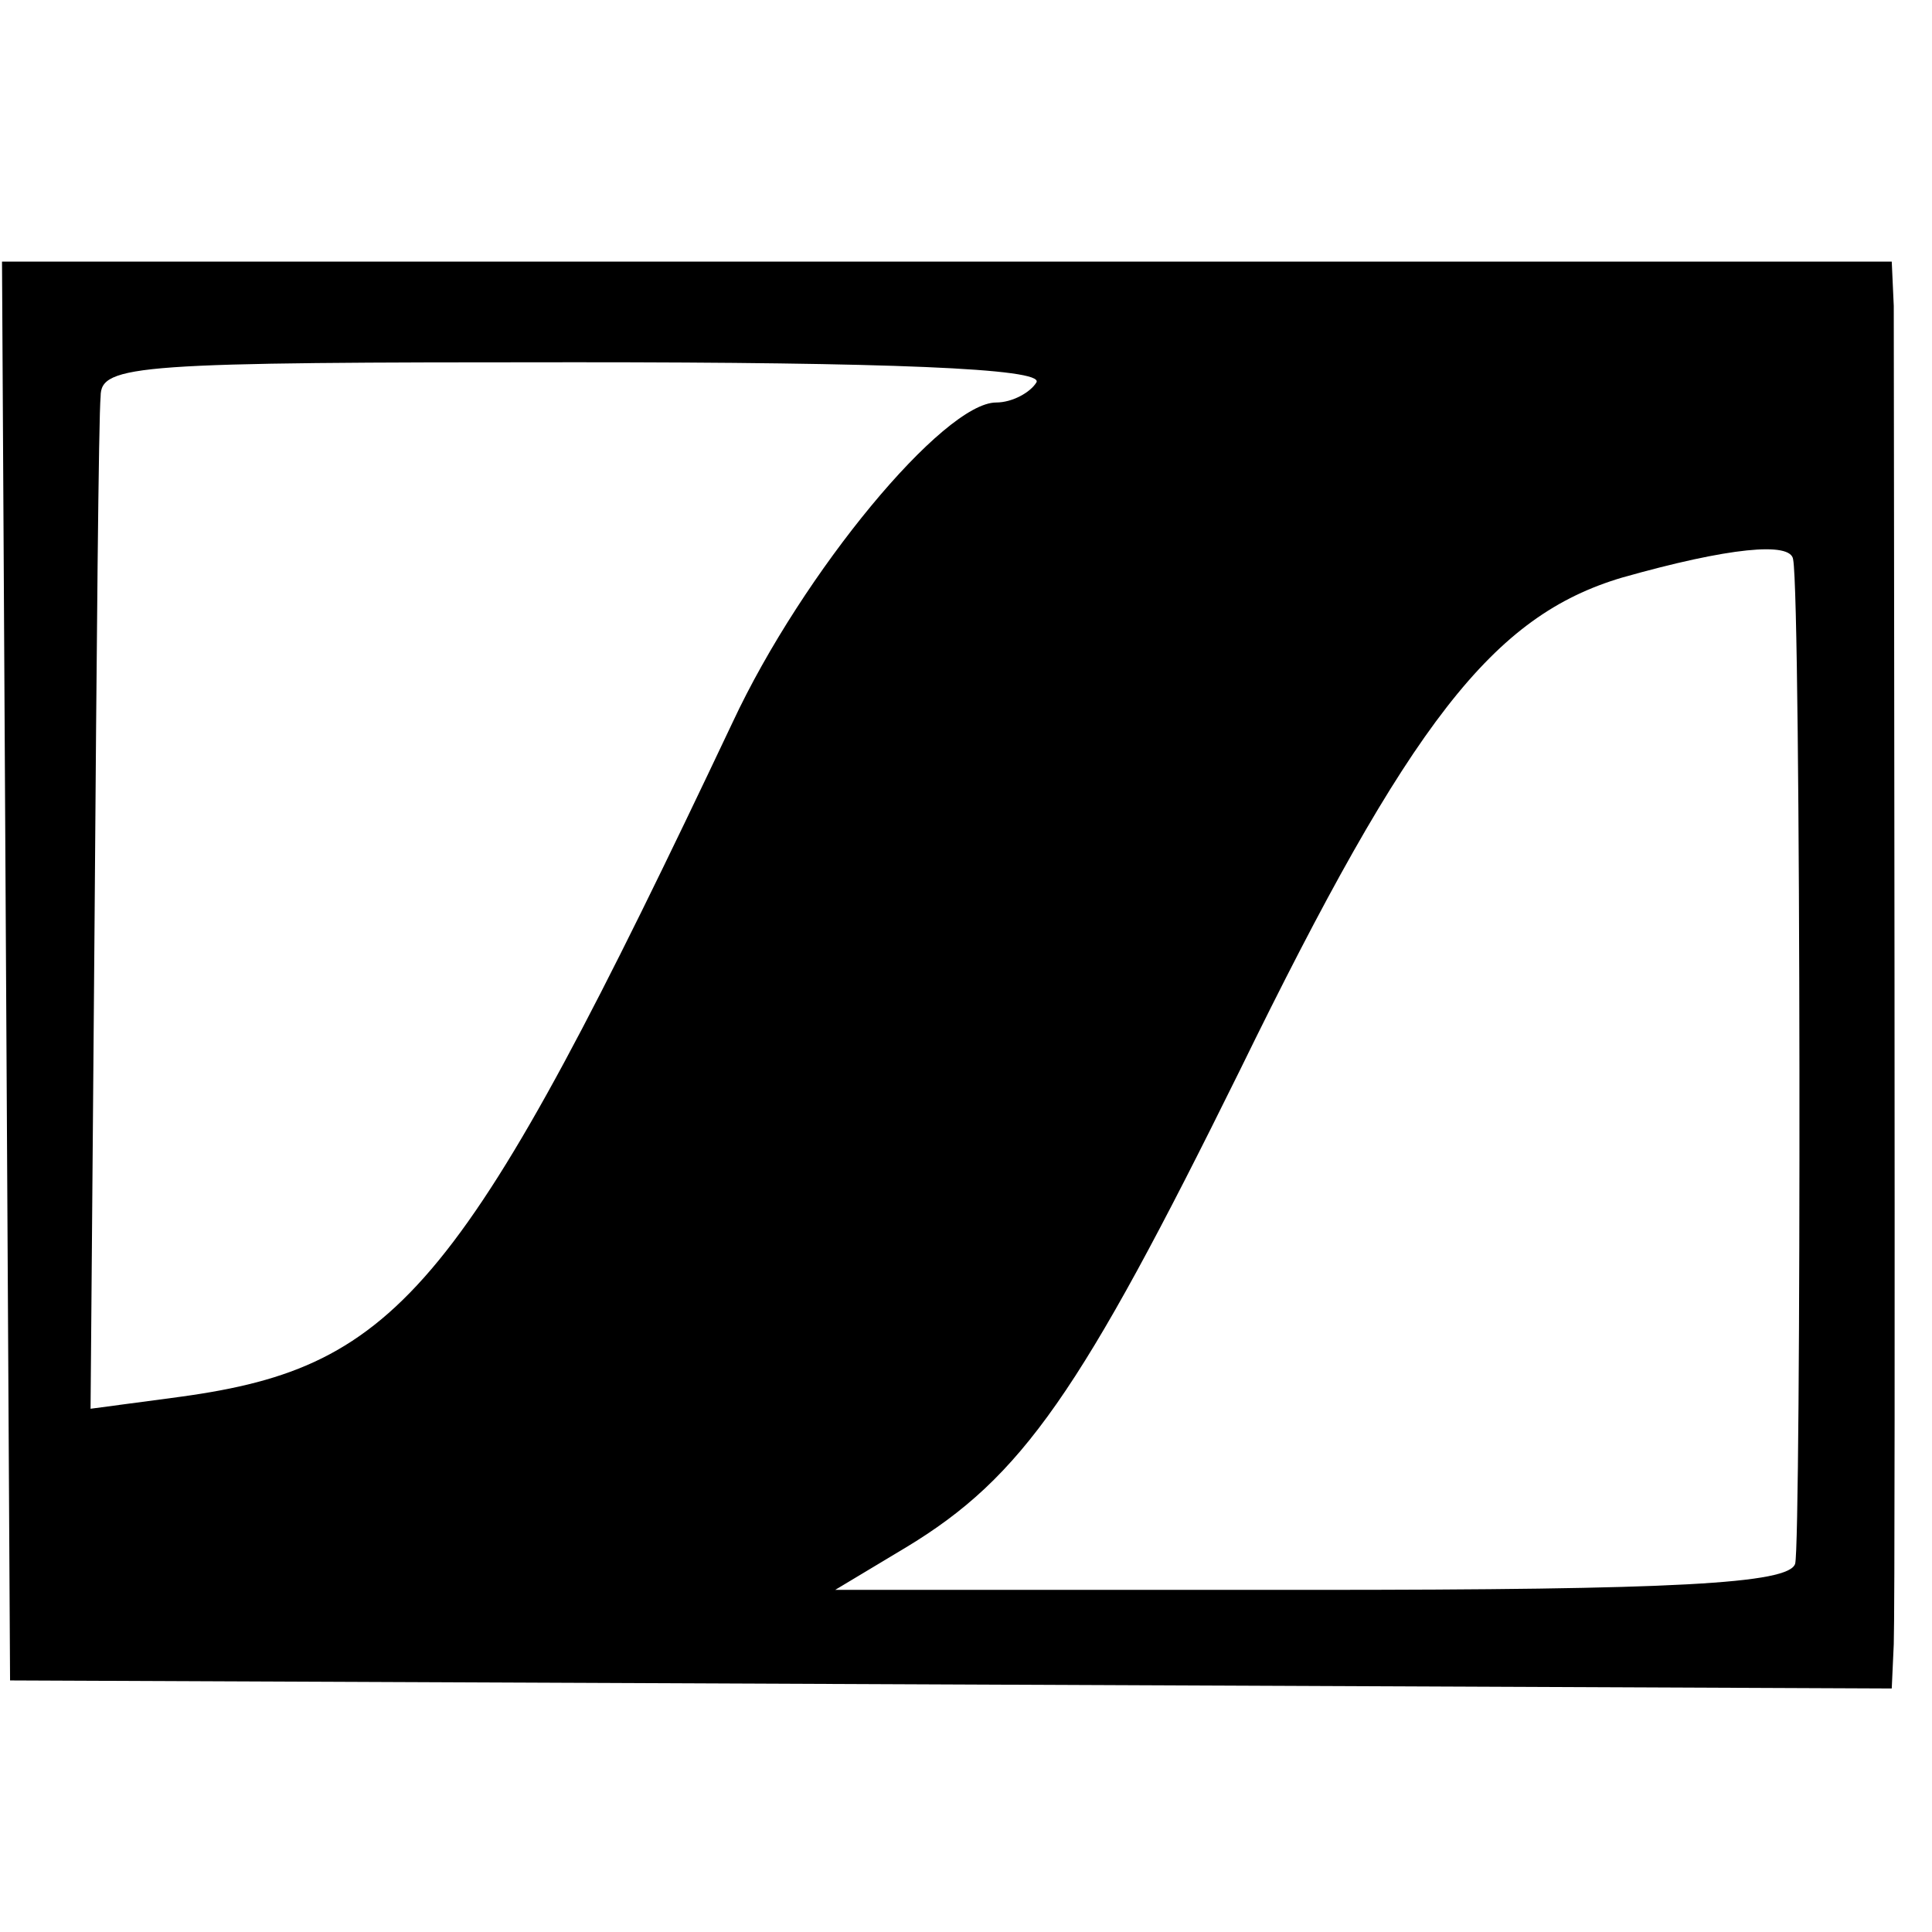
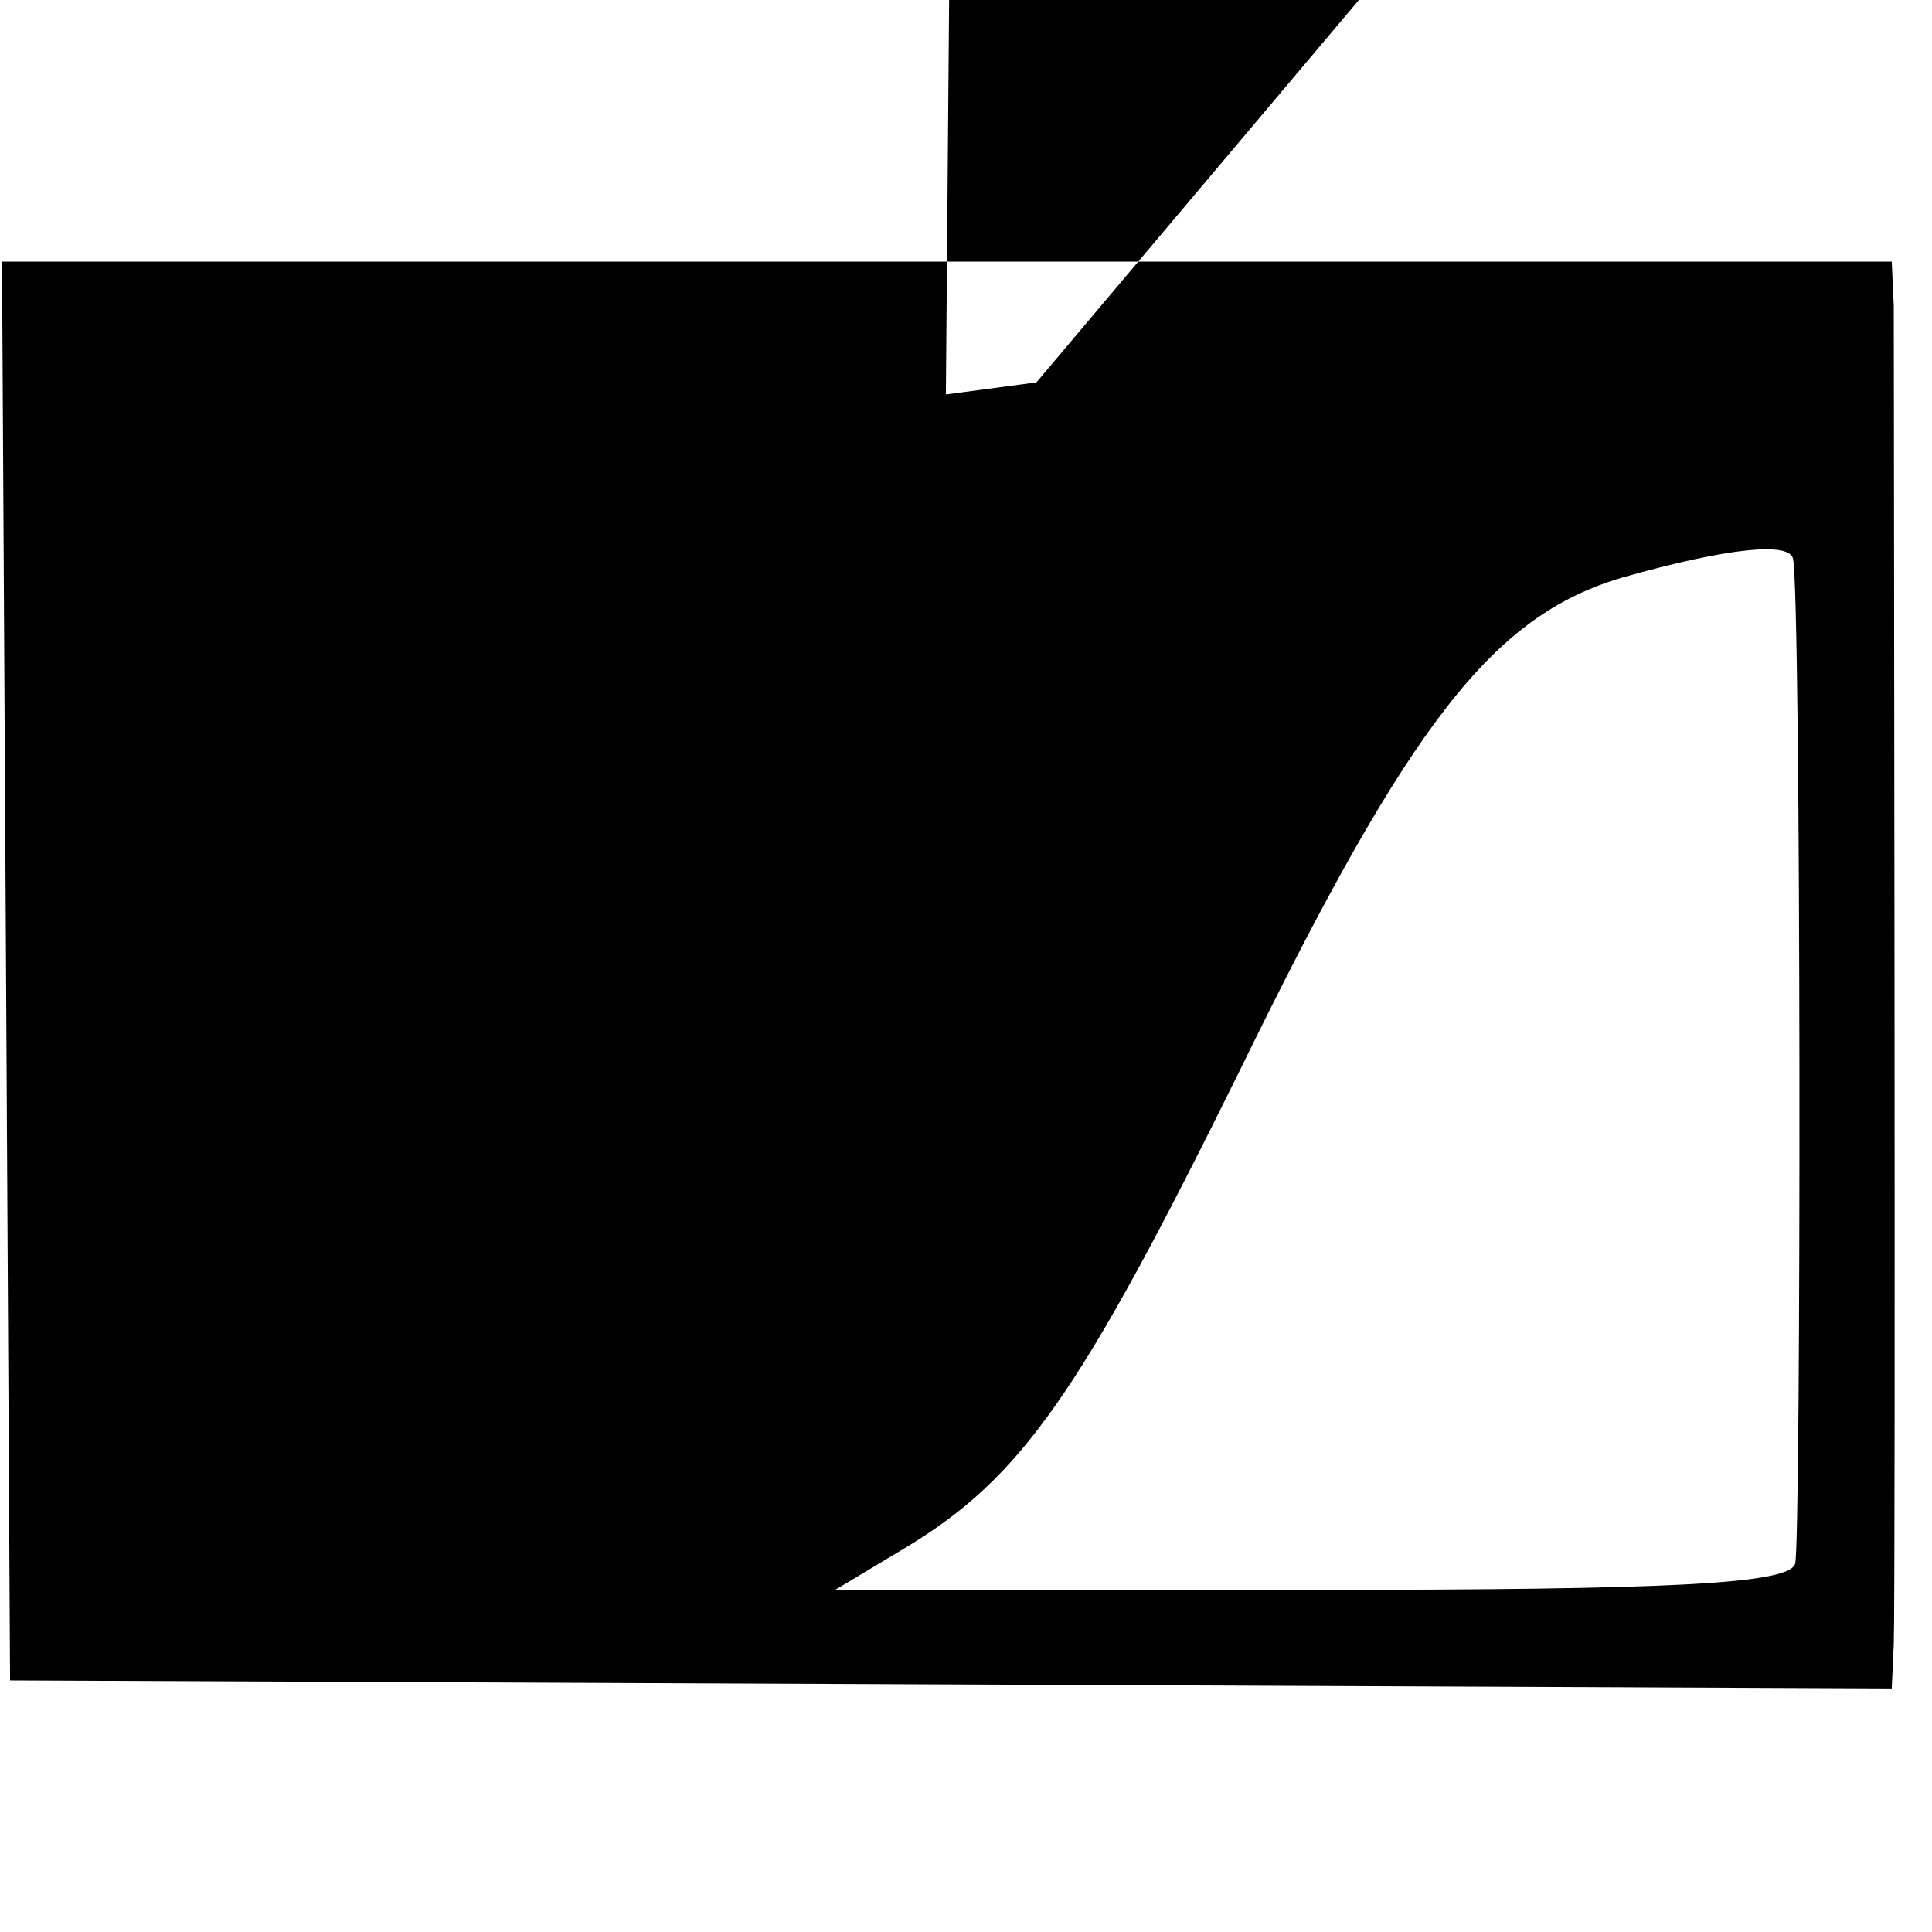
<svg xmlns="http://www.w3.org/2000/svg" version="1.0" width="96pt" height="96pt" viewBox="0 0 96 96" preserveAspectRatio="xMidYMid meet">
  <g transform="translate(0,96) scale(0.1,-0.1)" fill="#000000" stroke="none">
-     <path d="M3 478 l2 -353 467 -2 468 -2 1 22 c1 27 0 634 0 665 l-1 22 -470 0 -469 0 2 -352z m512 292 c-3 -5 -12 -10 -20 -10 -26 0 -96 -84 -131 -159 -133 -281 -165 -320 -274 -335 l-45 -6 2 243 c1 133 2 250 3 260 0 16 18 17 236 17 154 0 233 -3 229 -10z m376 -88 c4 -21 4 -489 1 -499 -3 -10 -60 -13 -241 -13 l-236 0 35 21 c58 35 87 77 166 237 85 174 126 226 190 245 53 15 84 18 85 9z" />
+     <path d="M3 478 l2 -353 467 -2 468 -2 1 22 c1 27 0 634 0 665 l-1 22 -470 0 -469 0 2 -352z m512 292 l-45 -6 2 243 c1 133 2 250 3 260 0 16 18 17 236 17 154 0 233 -3 229 -10z m376 -88 c4 -21 4 -489 1 -499 -3 -10 -60 -13 -241 -13 l-236 0 35 21 c58 35 87 77 166 237 85 174 126 226 190 245 53 15 84 18 85 9z" />
  </g>
</svg>